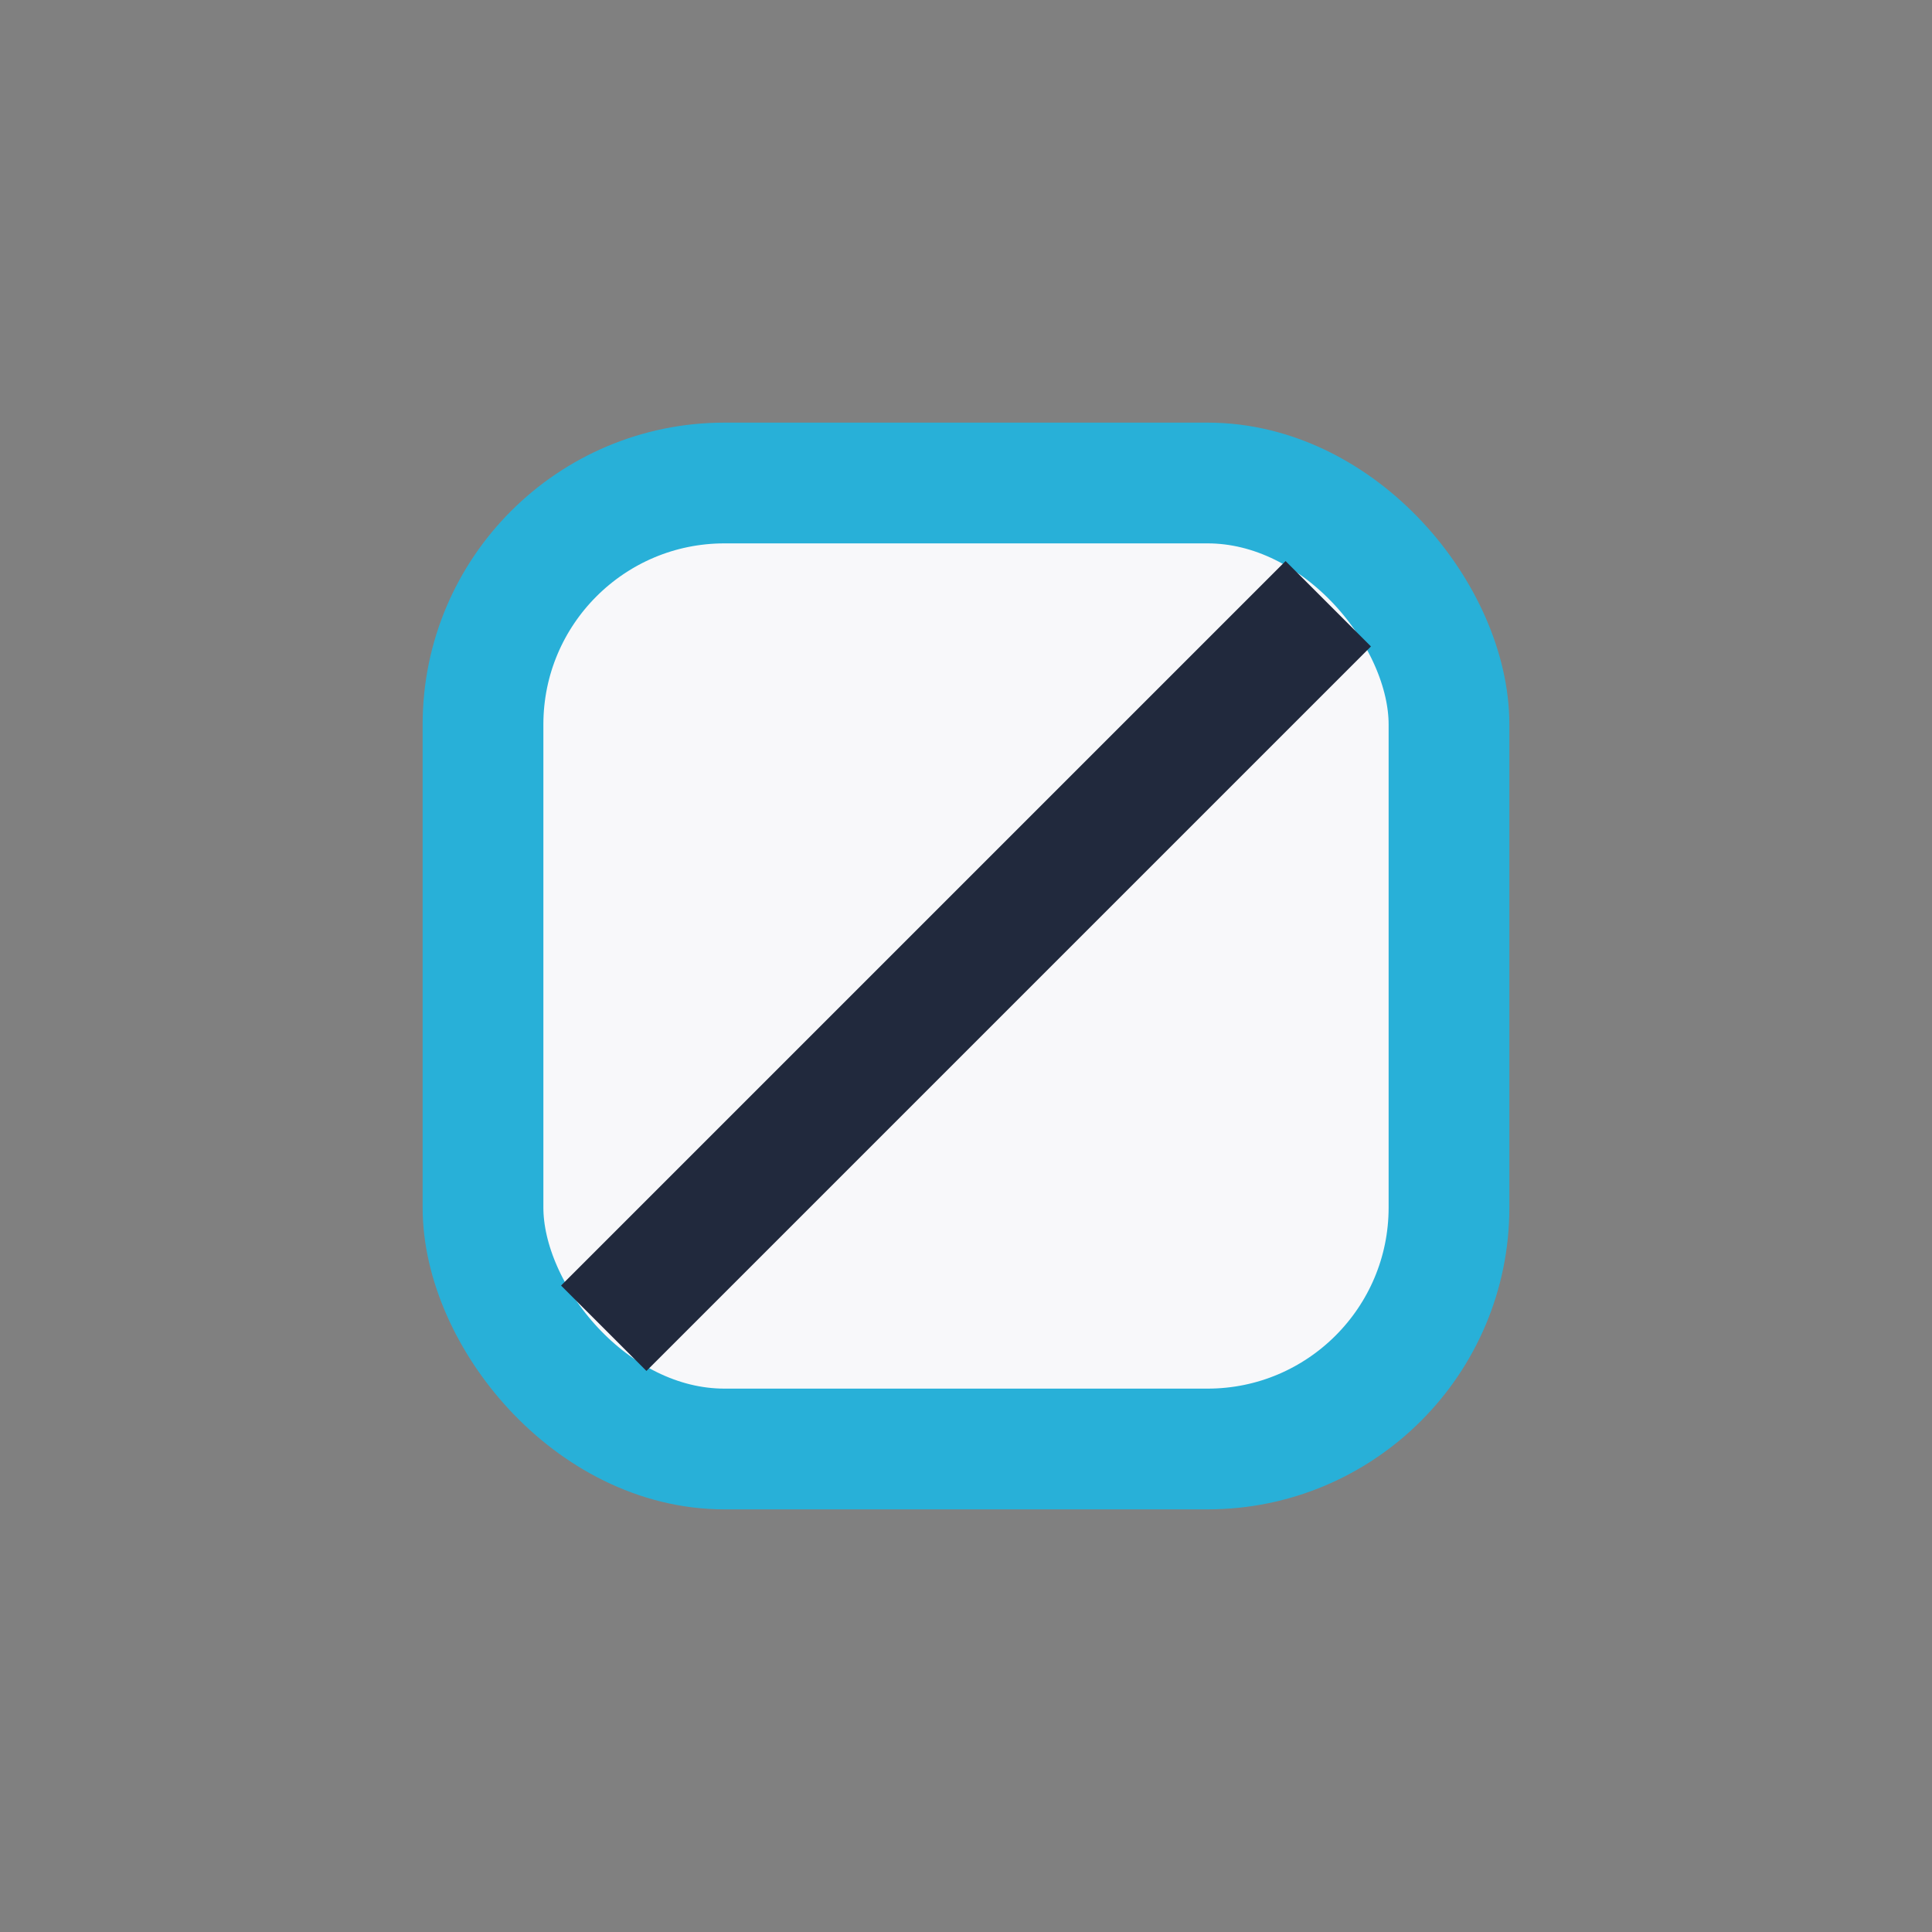
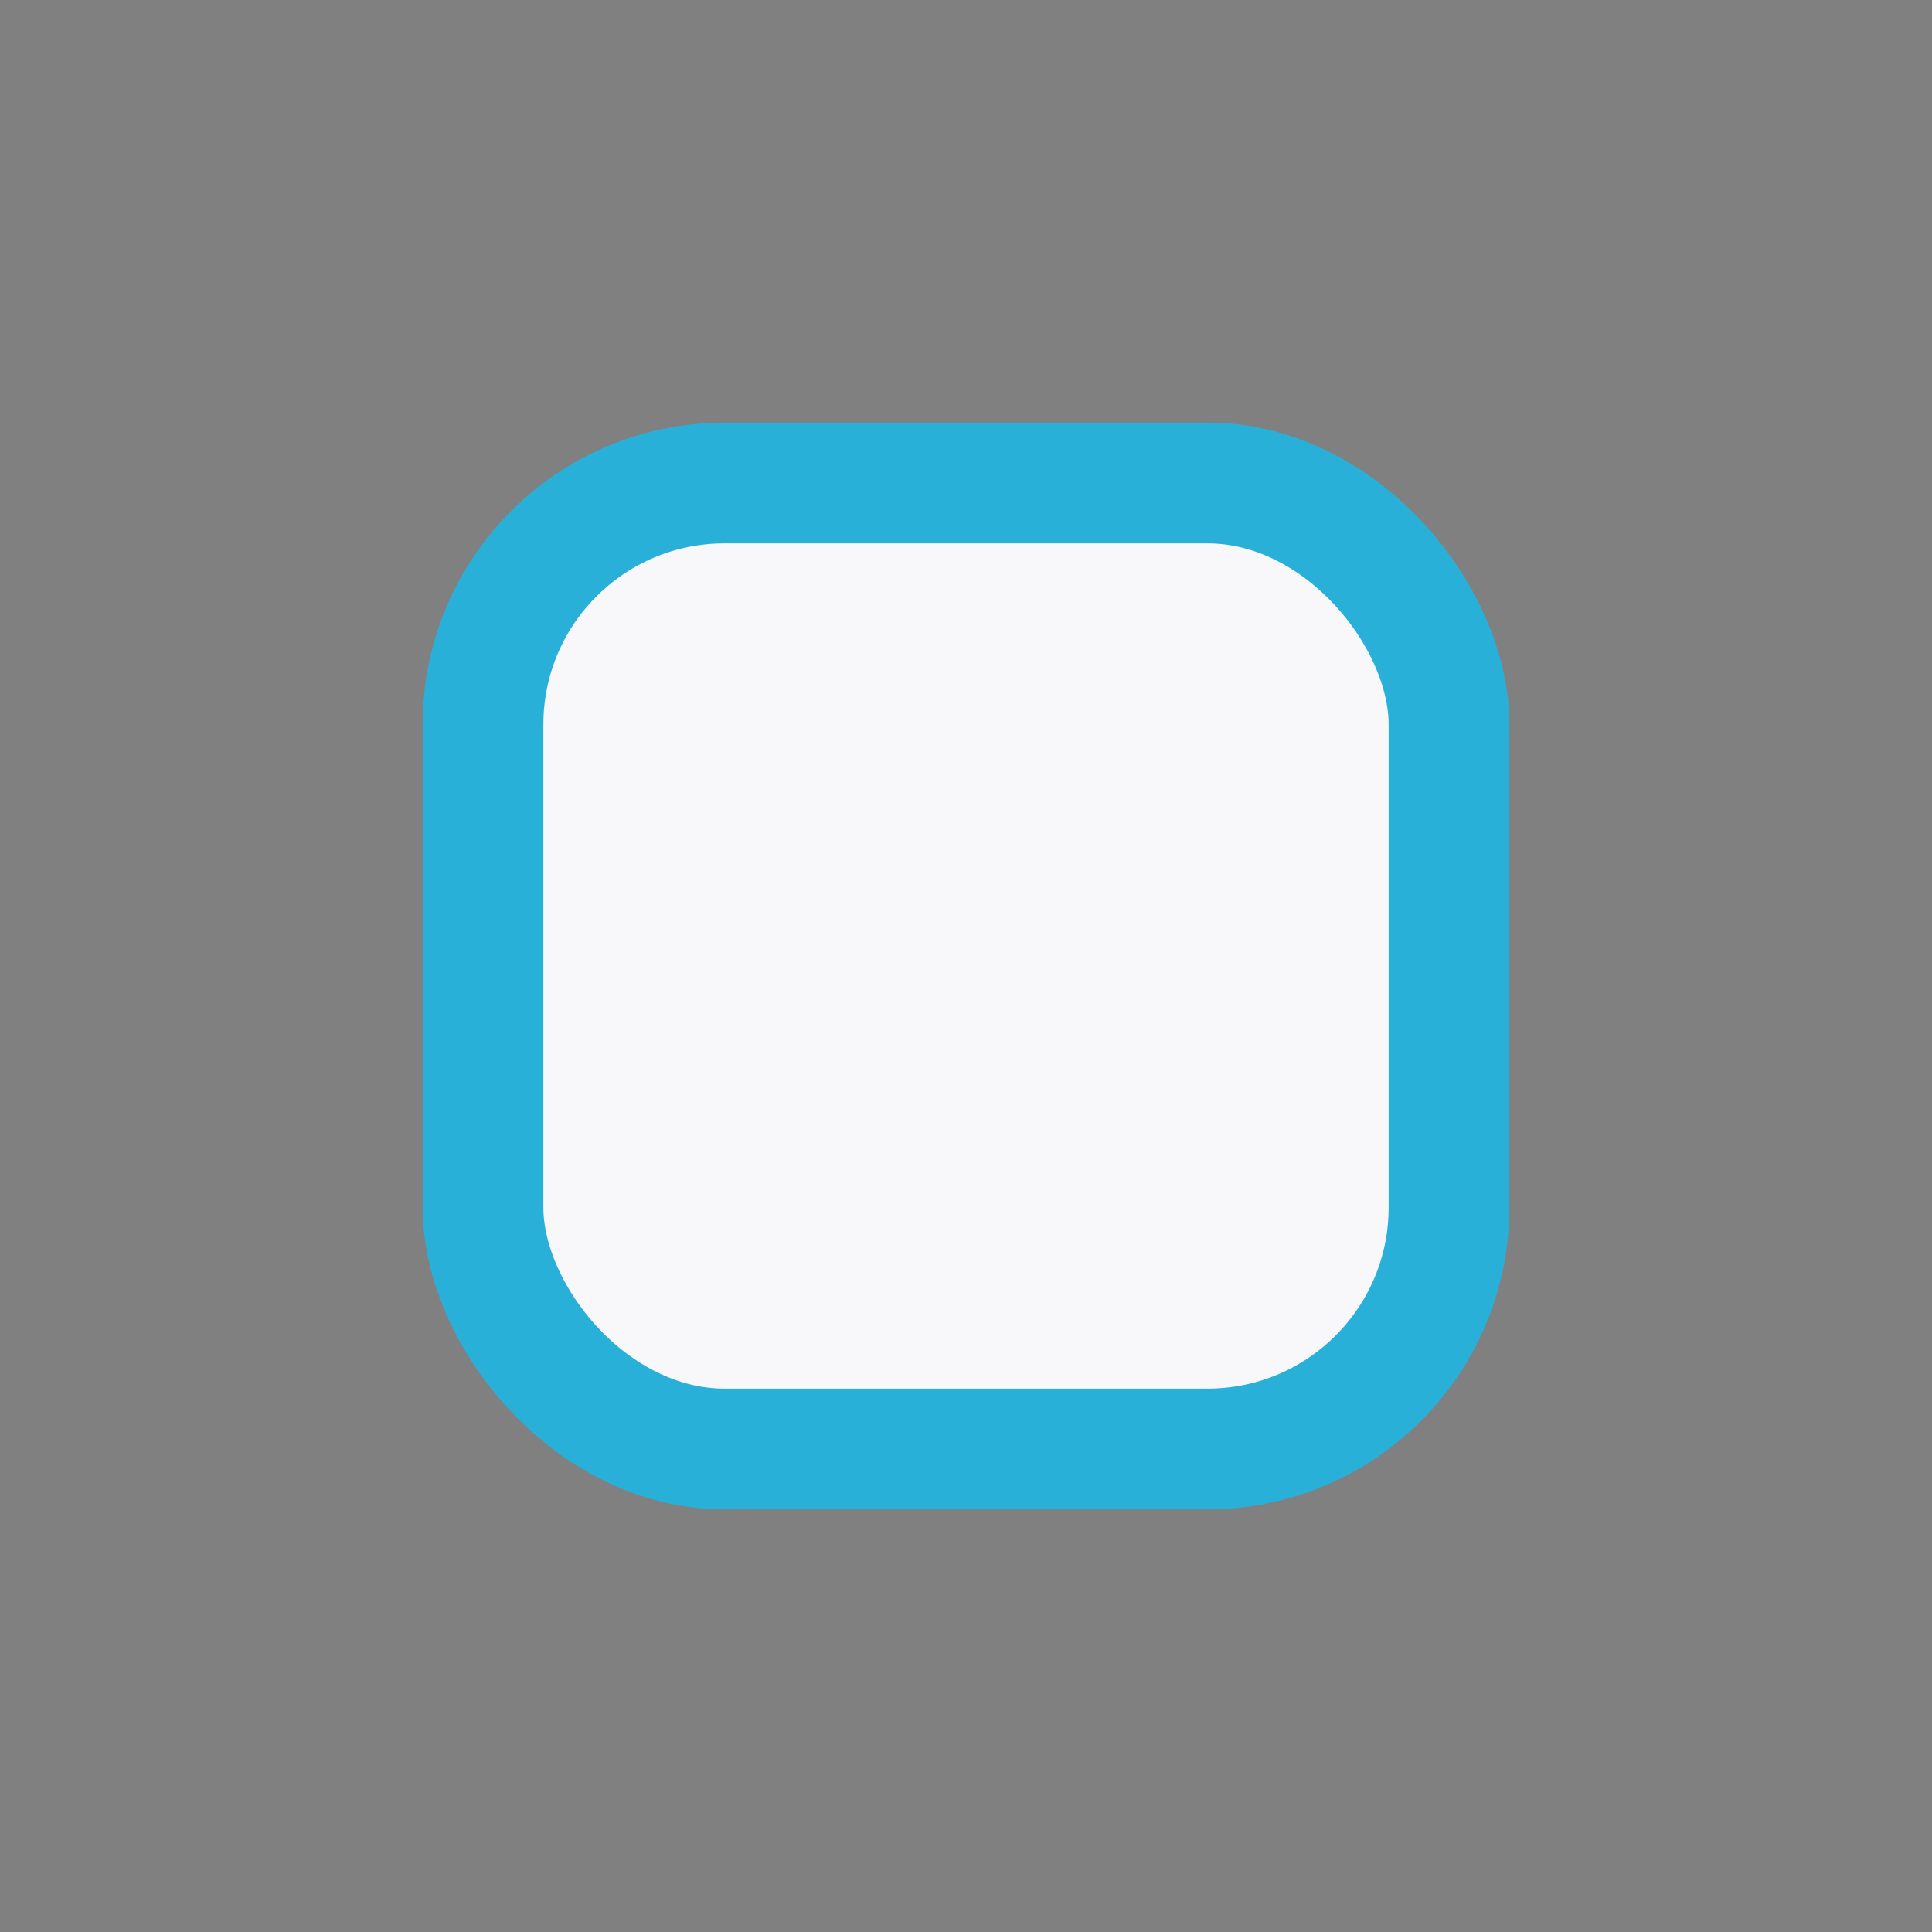
<svg xmlns="http://www.w3.org/2000/svg" width="32" height="32" viewBox="0 0 32 32">
  <rect x="0" y="0" width="32" height="32" fill="#808080" stroke="none" />
  <rect x="8" y="8" width="16" height="16" rx="4" fill="#F8F8FA" stroke="#28B0D8" stroke-width="2" />
-   <path d="M10 22l12-12" stroke="#21293D" stroke-width="2" />
</svg>